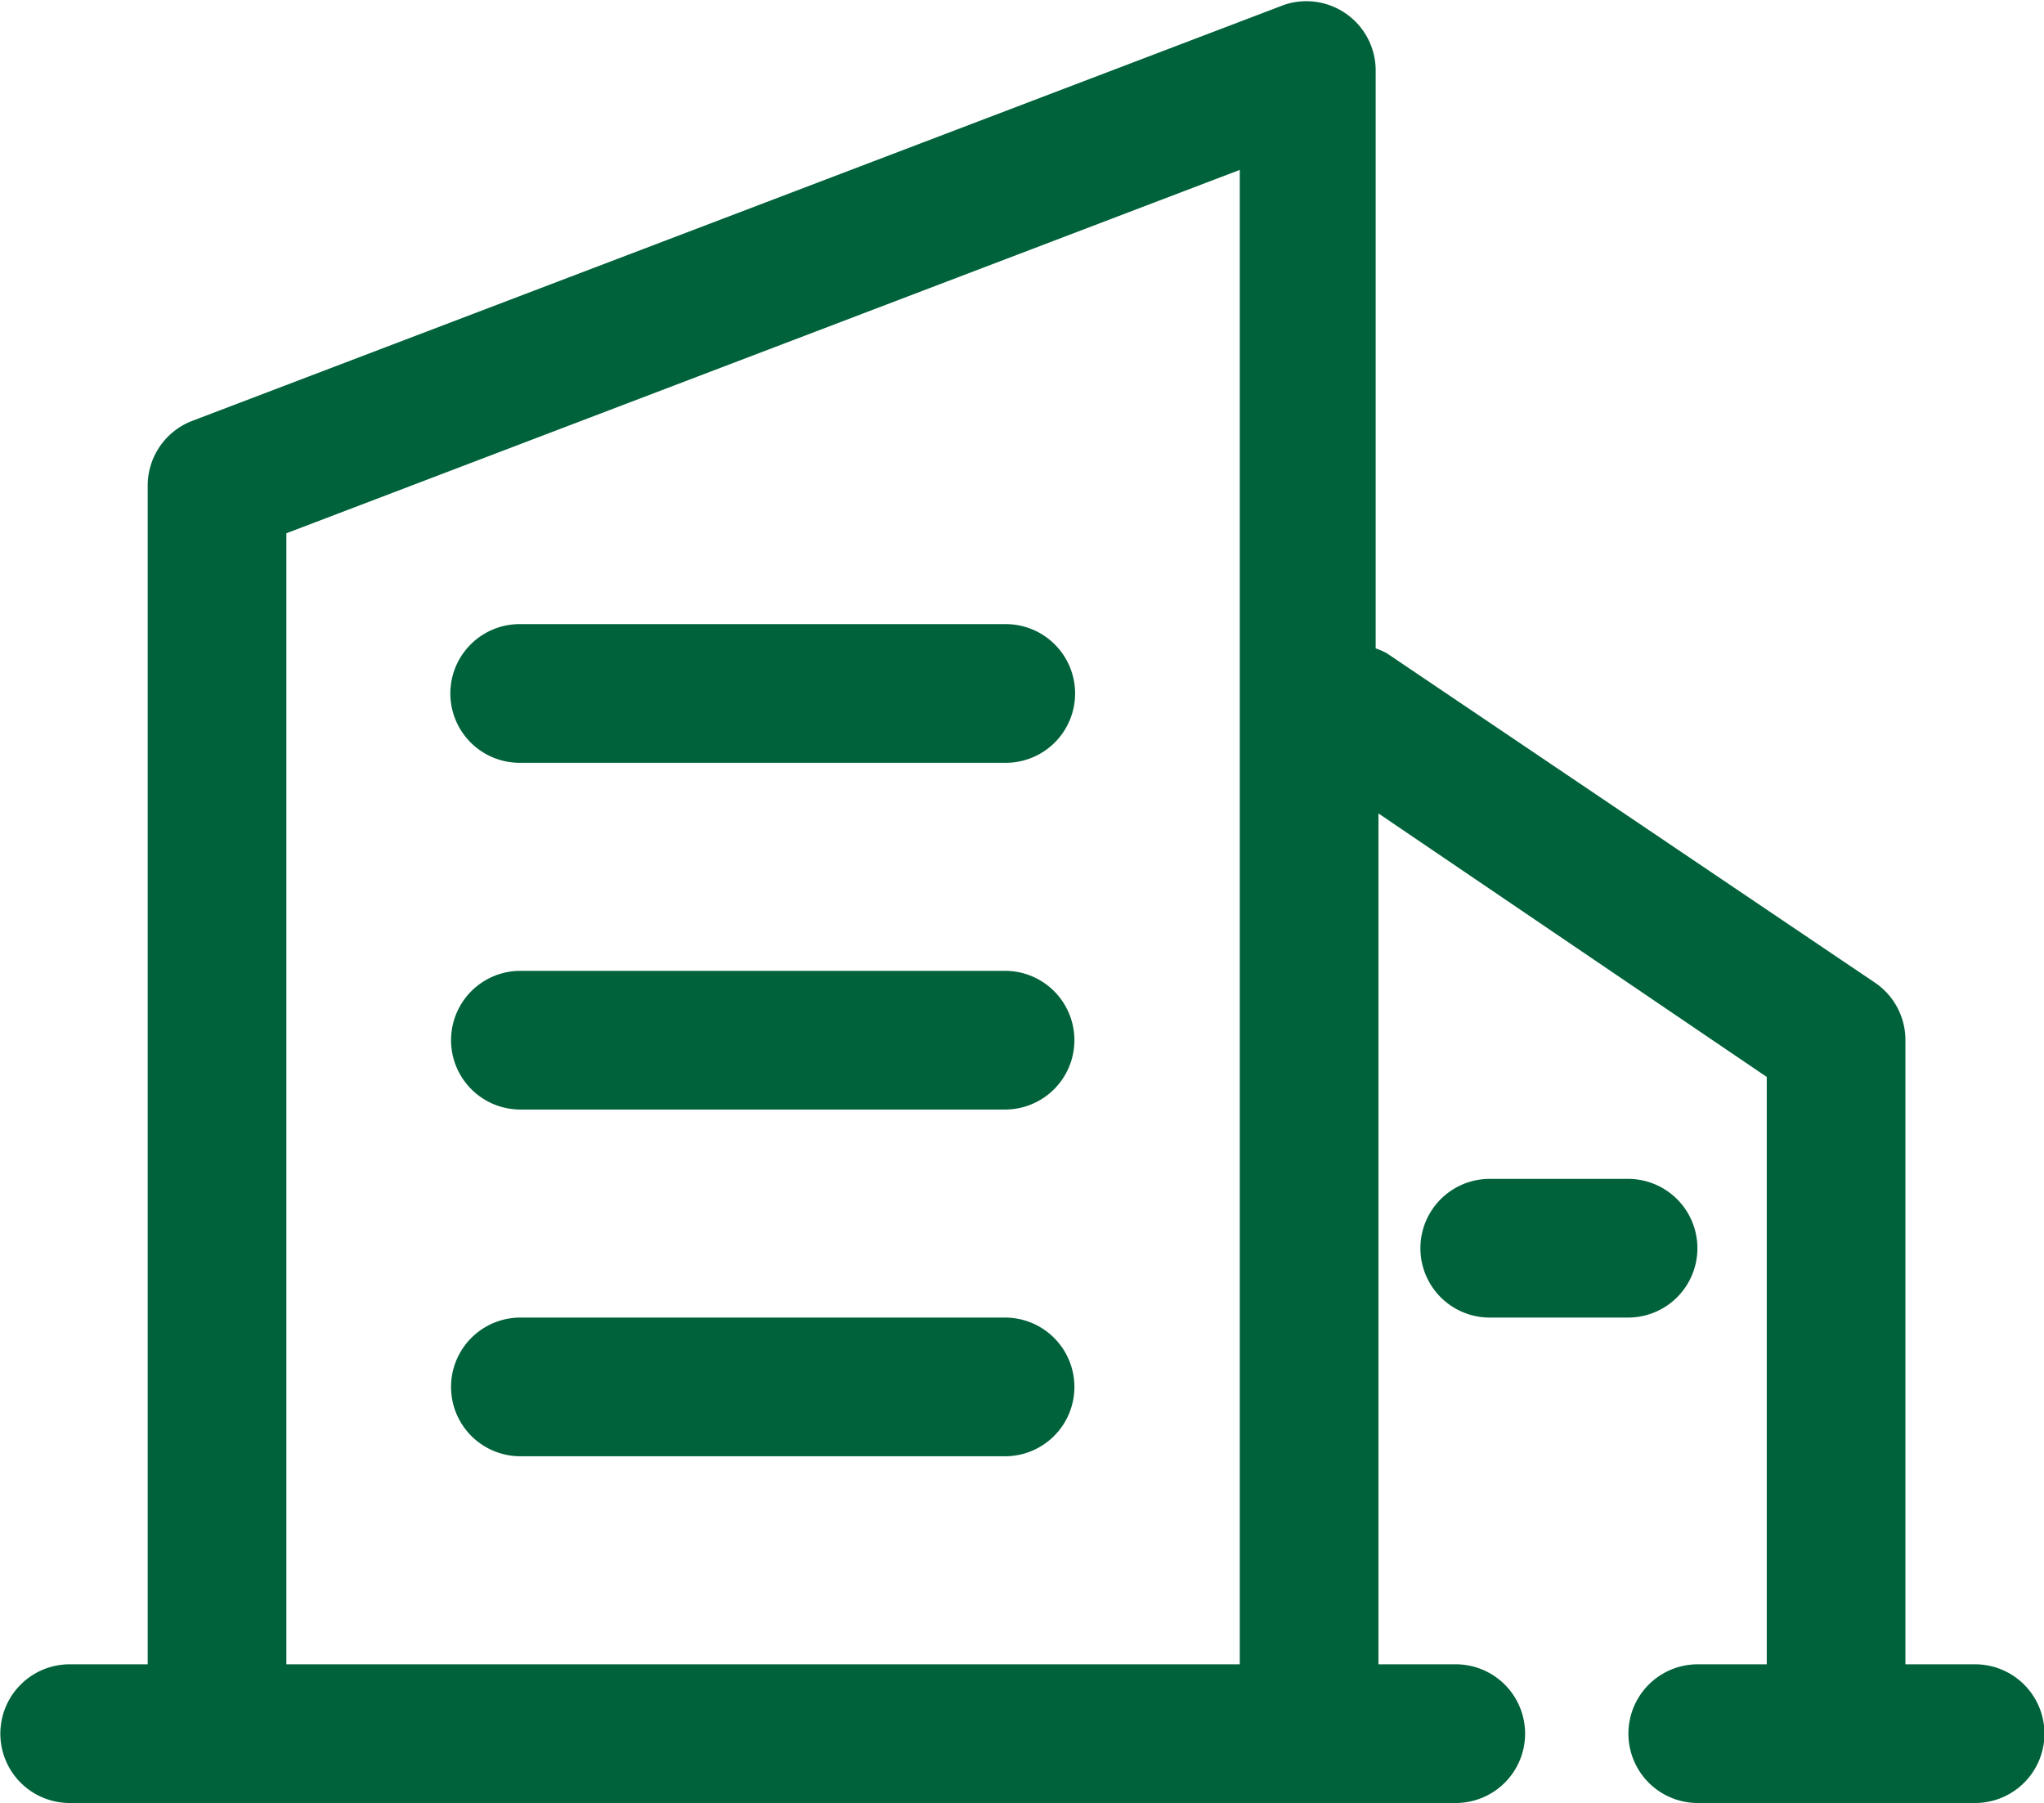
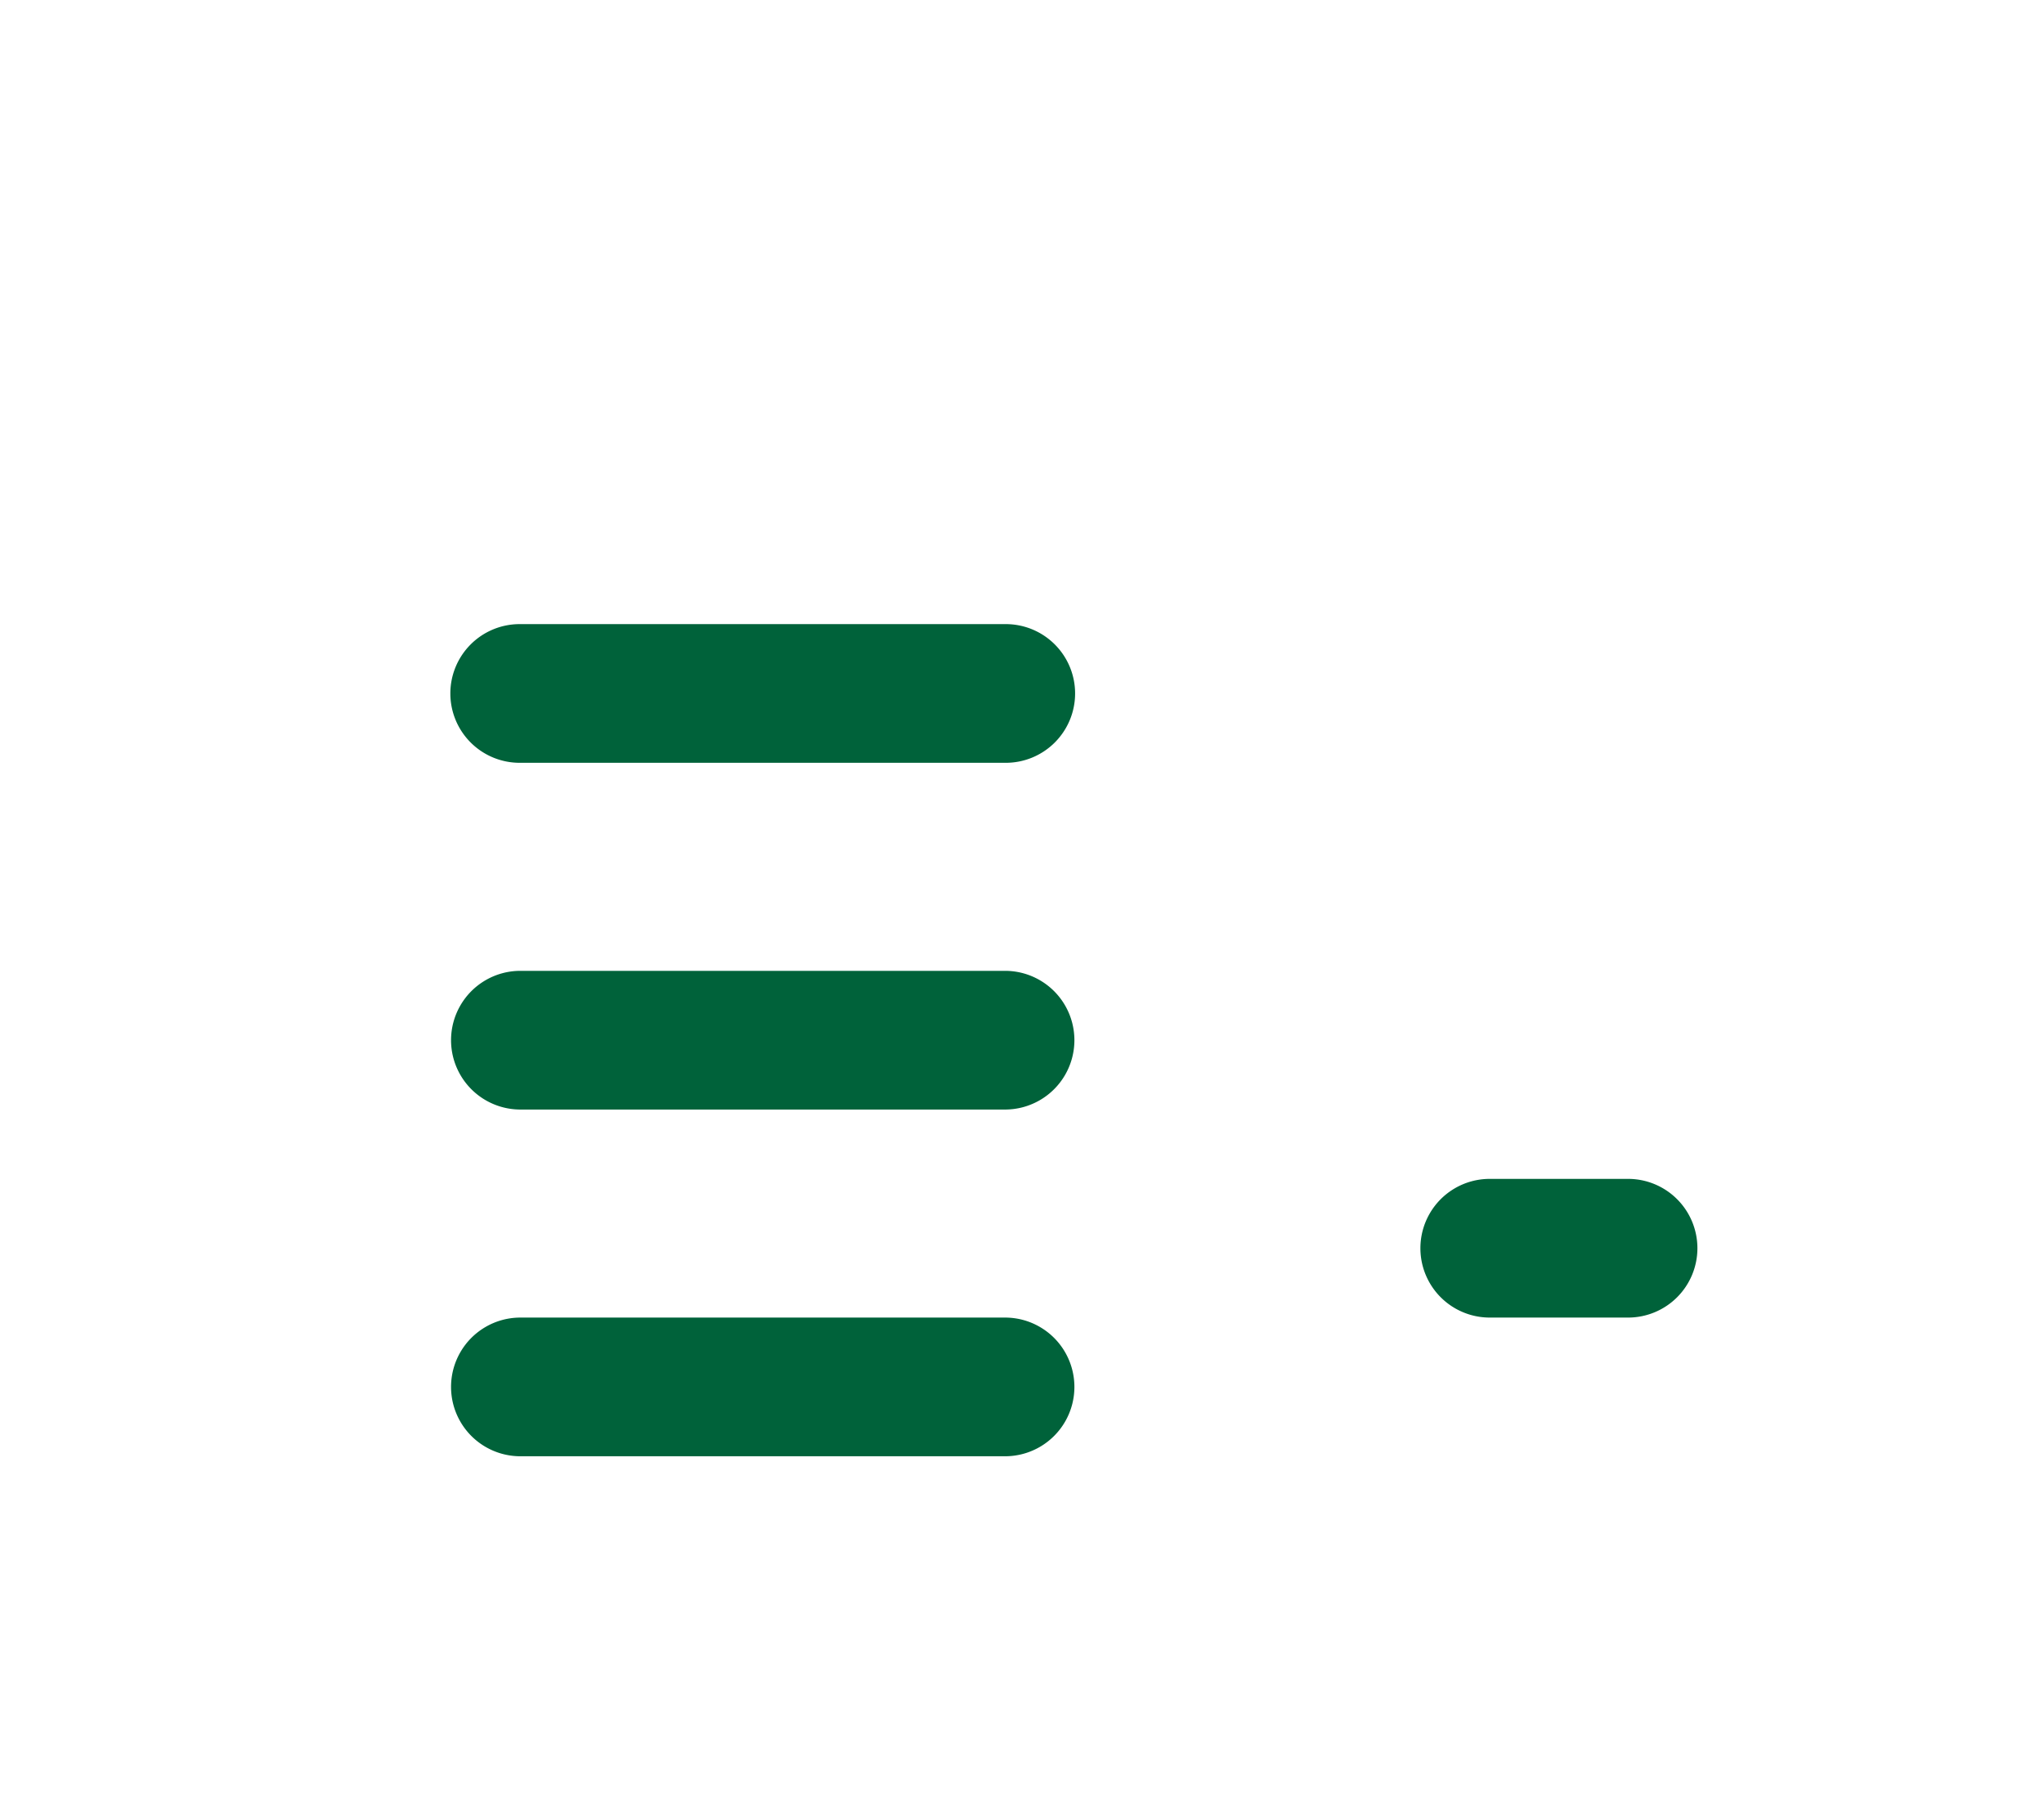
<svg xmlns="http://www.w3.org/2000/svg" t="1744332194100" class="icon" viewBox="0 0 1161 1024" version="1.1" p-id="2490" width="290.25" height="256">
-   <path d="M1121.674 945.231h-39.385v-354.462a39.385 39.385 0 0 0-17.329-32.689L787.692 371.003a39.385 39.385 0 0 0-6.302-2.757V39.385a39.385 39.385 0 0 0-51.988-36.628l-620.308 236.308a39.385 39.385 0 0 0-25.206 36.628v669.538H39.385a39.385 39.385 0 0 0 0 78.769h787.692a39.385 39.385 0 0 0 0-78.769h-44.111V461.982l220.554 149.662V945.231h-39.385a39.385 39.385 0 0 0 0 78.769h157.538a39.385 39.385 0 1 0 0-78.769zM162.658 945.231V302.868l541.538-206.375V945.231z" p-id="2491" fill="#00623A" />
  <path d="M295.385 433.231h275.692a39.385 39.385 0 1 0 0-78.769h-275.692a39.385 39.385 0 1 0 0 78.769zM964.135 708.923a39.385 39.385 0 0 0-39.385-39.385h-78.769a39.385 39.385 0 0 0 0 78.769h78.769a39.385 39.385 0 0 0 39.385-39.385zM571.077 551.385h-275.692a39.385 39.385 0 0 0 0 78.769h275.692a39.385 39.385 0 0 0 0-78.769zM571.077 748.308h-275.692a39.385 39.385 0 0 0 0 78.769h275.692a39.385 39.385 0 0 0 0-78.769z" p-id="2492" fill="#00623A" />
</svg>